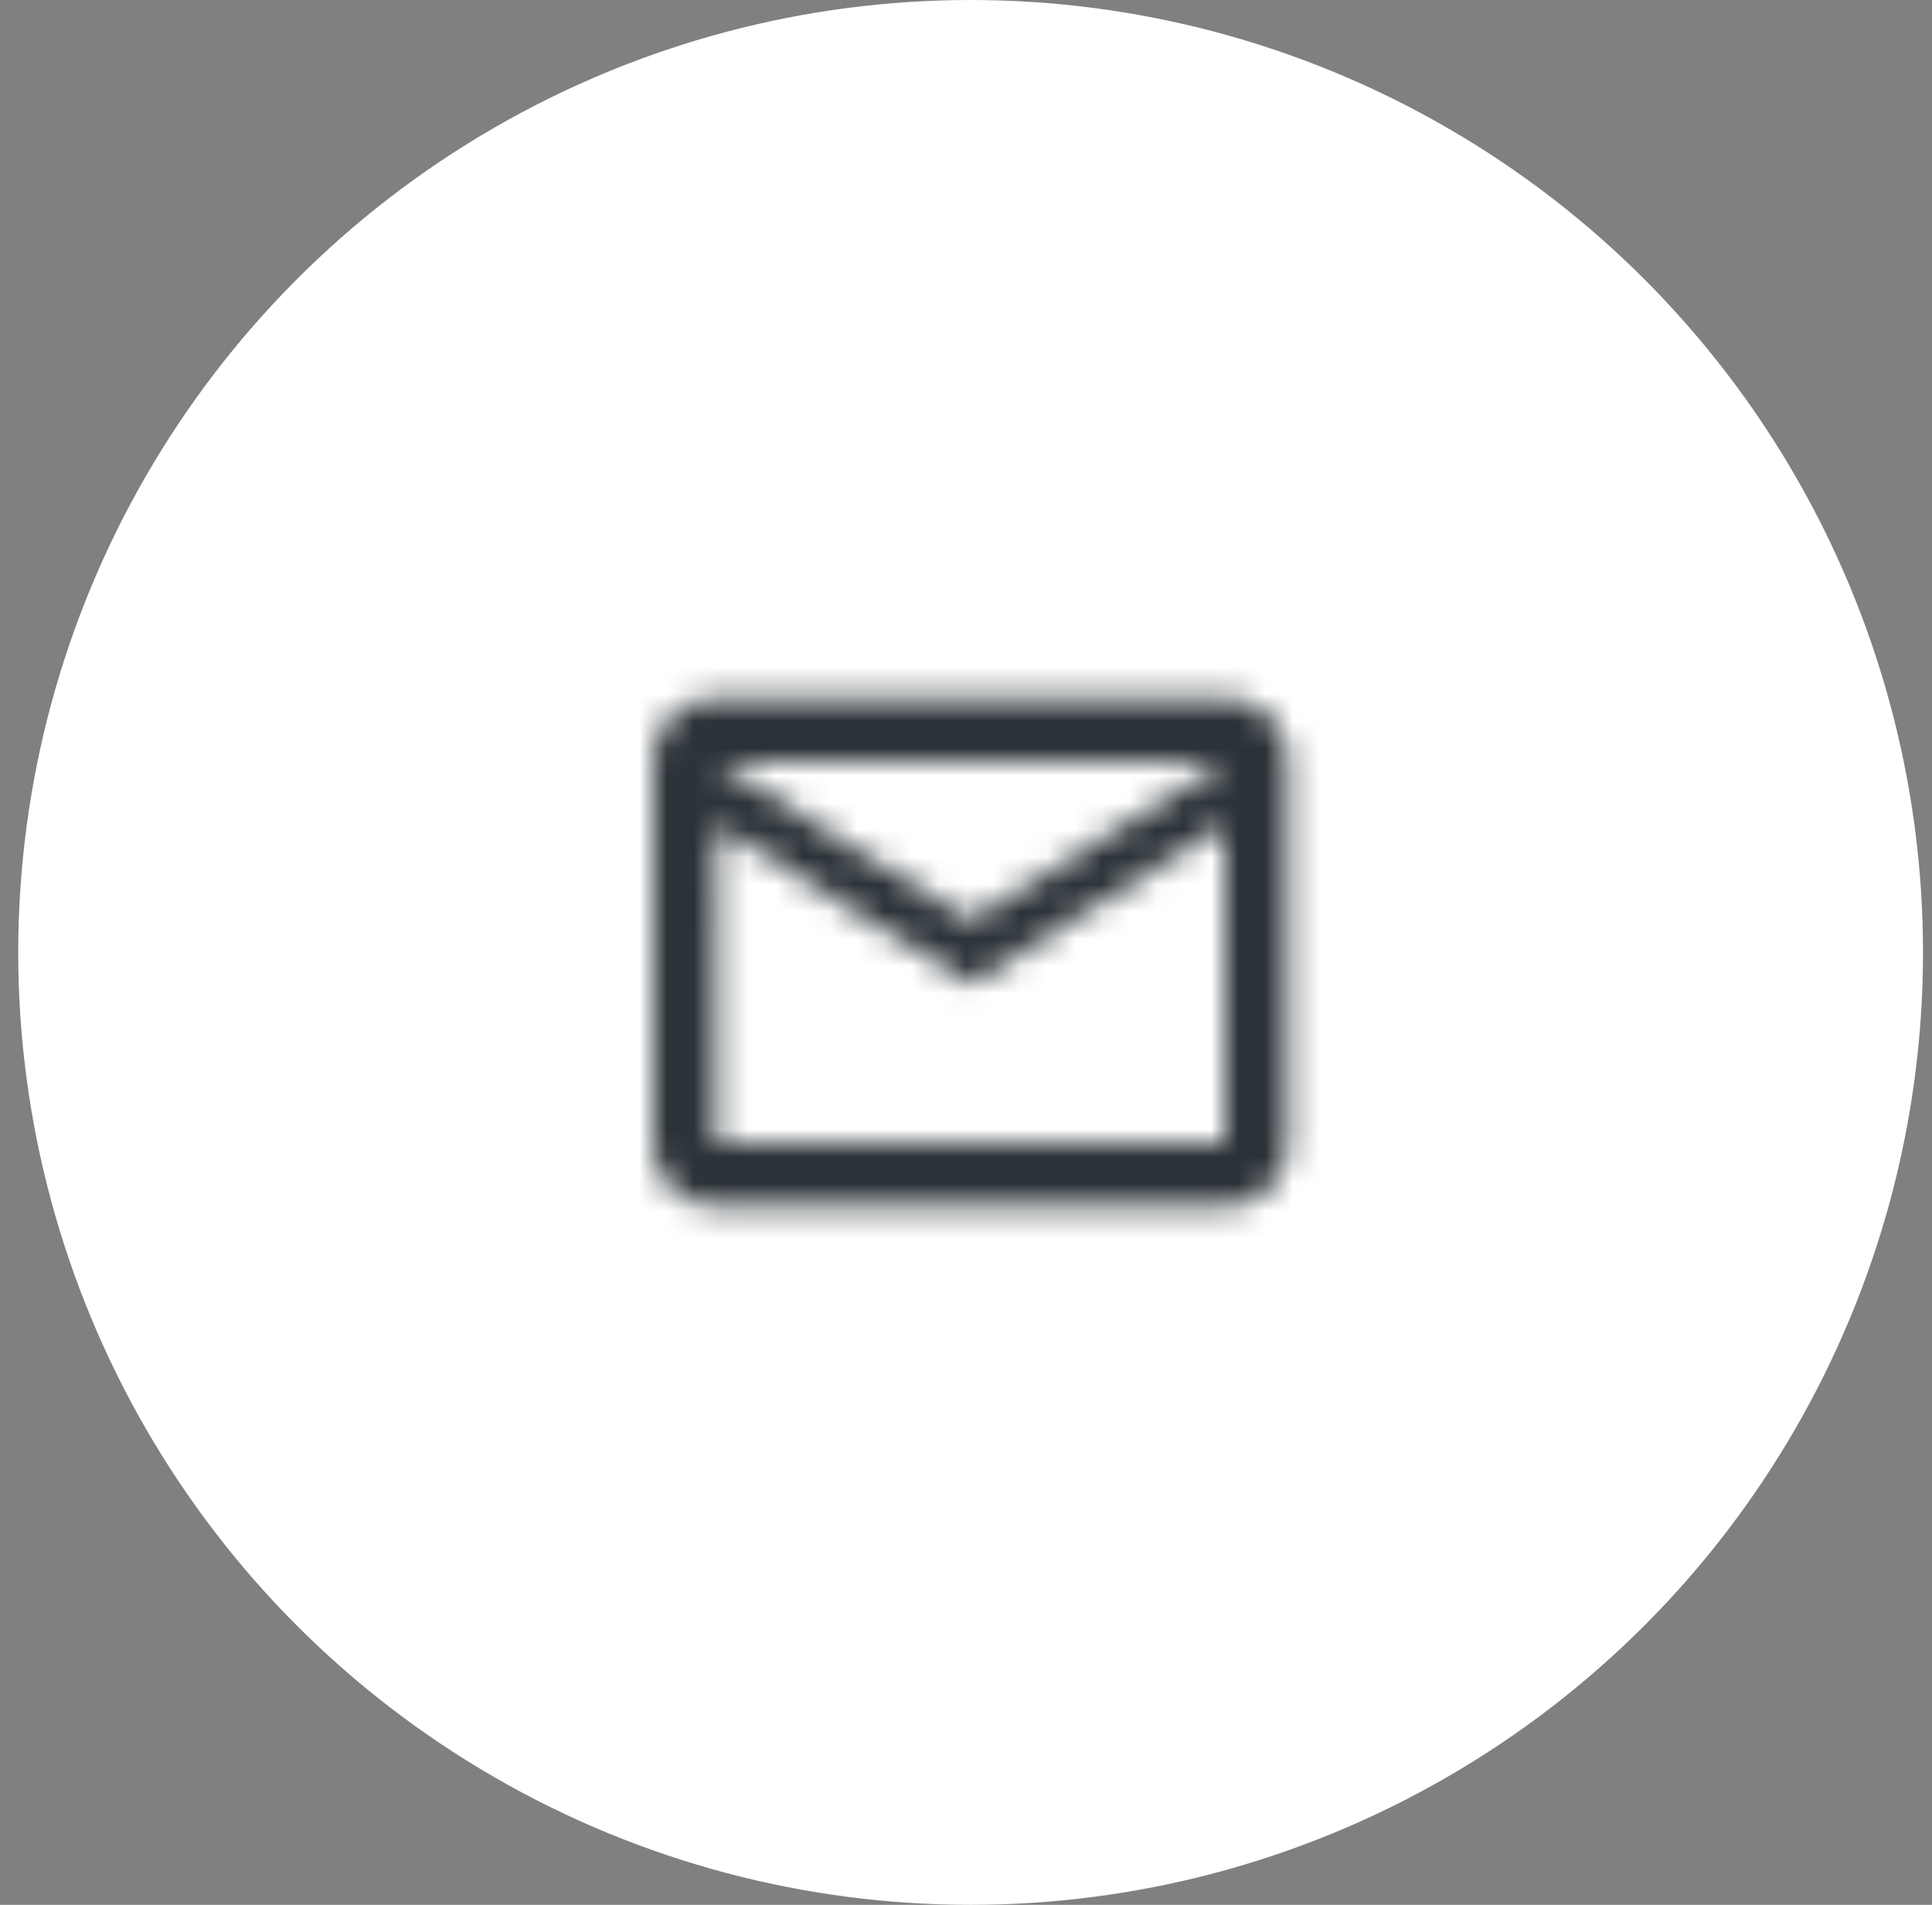
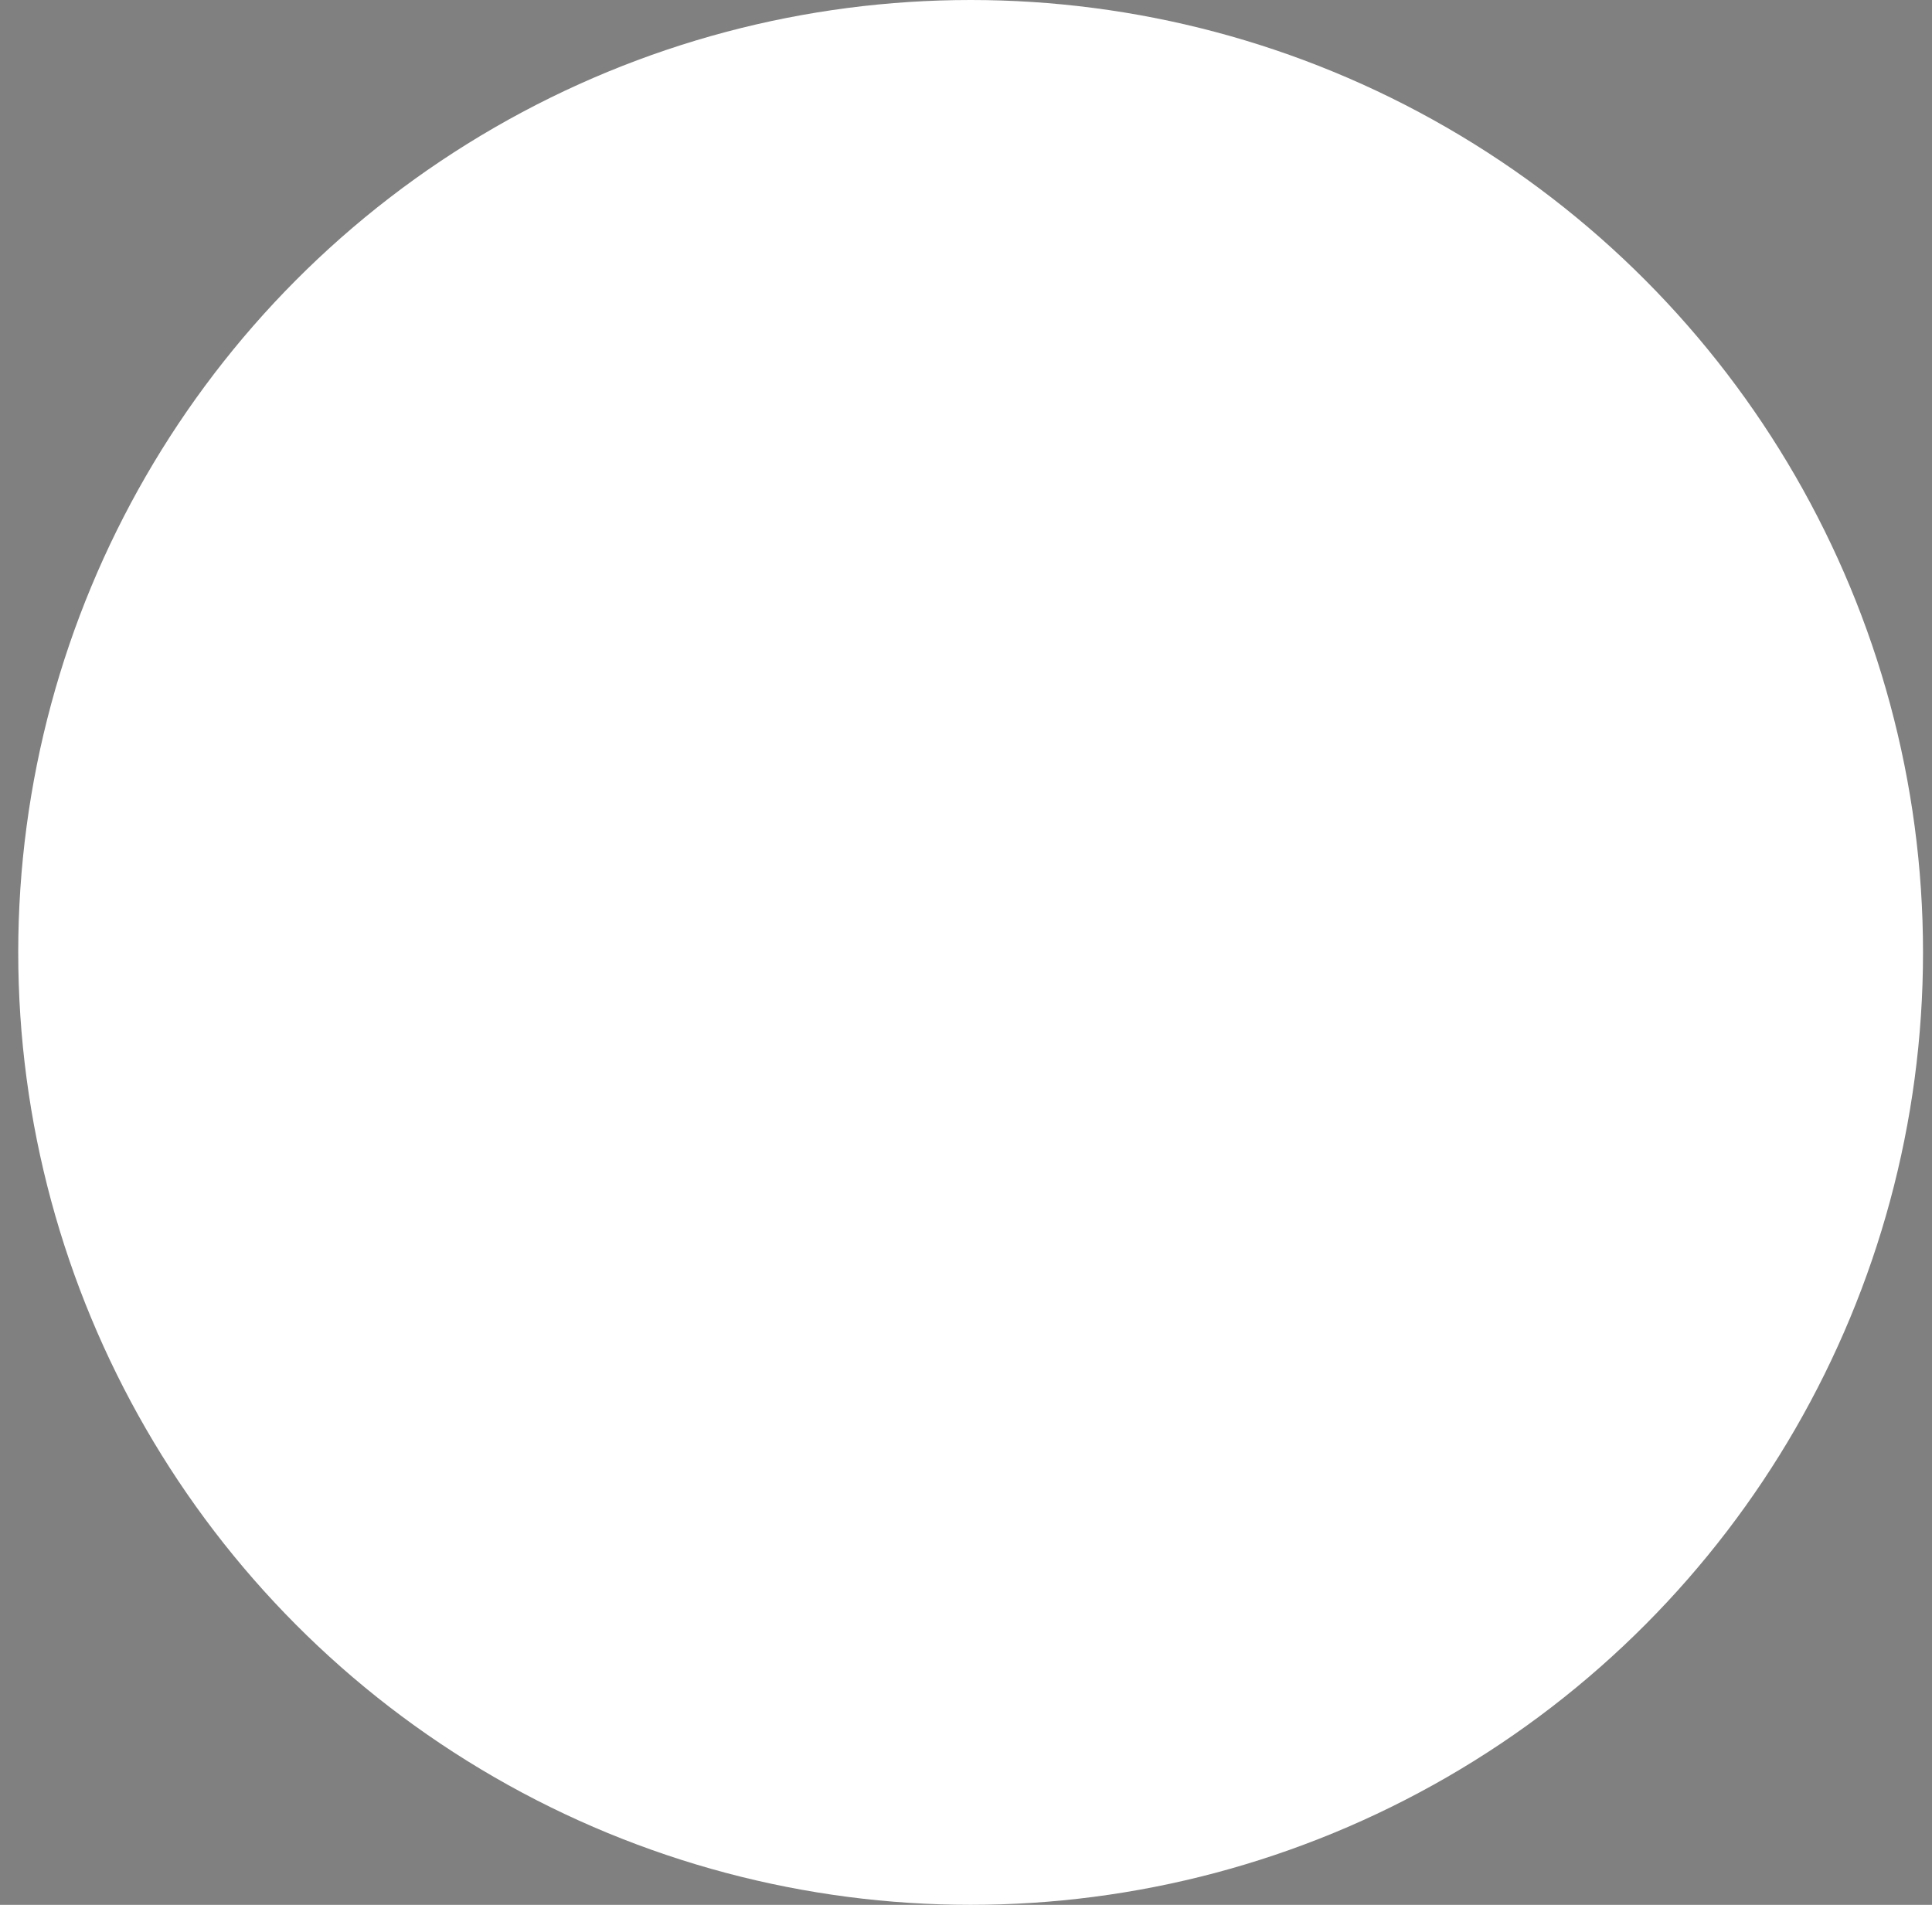
<svg xmlns="http://www.w3.org/2000/svg" width="71" height="70" fill="none">
  <rect width="100%" height="100%" fill="#808080" stroke="none" />
  <circle cx="35.67" cy="35" r="35" fill="#fff" />
  <mask id="a" width="24" height="20" x="24" y="25" maskUnits="userSpaceOnUse" style="mask-type:alpha">
-     <path fill="#fff" fill-rule="evenodd" d="M47.33 28A2.34 2.34 0 0 0 45 25.67H26.33A2.34 2.34 0 0 0 24 28v14a2.34 2.34 0 0 0 2.33 2.33H45A2.34 2.34 0 0 0 47.33 42V28ZM45 28l-9.33 5.83L26.33 28H45Zm-9.33 8.17-9.34-5.84V42H45V30.33l-9.33 5.84Z" clip-rule="evenodd" />
-   </mask>
+     </mask>
  <g mask="url(#a)">
-     <path fill="#2C3338" d="M21.67 21h28v28h-28z" />
-   </g>
+     </g>
</svg>